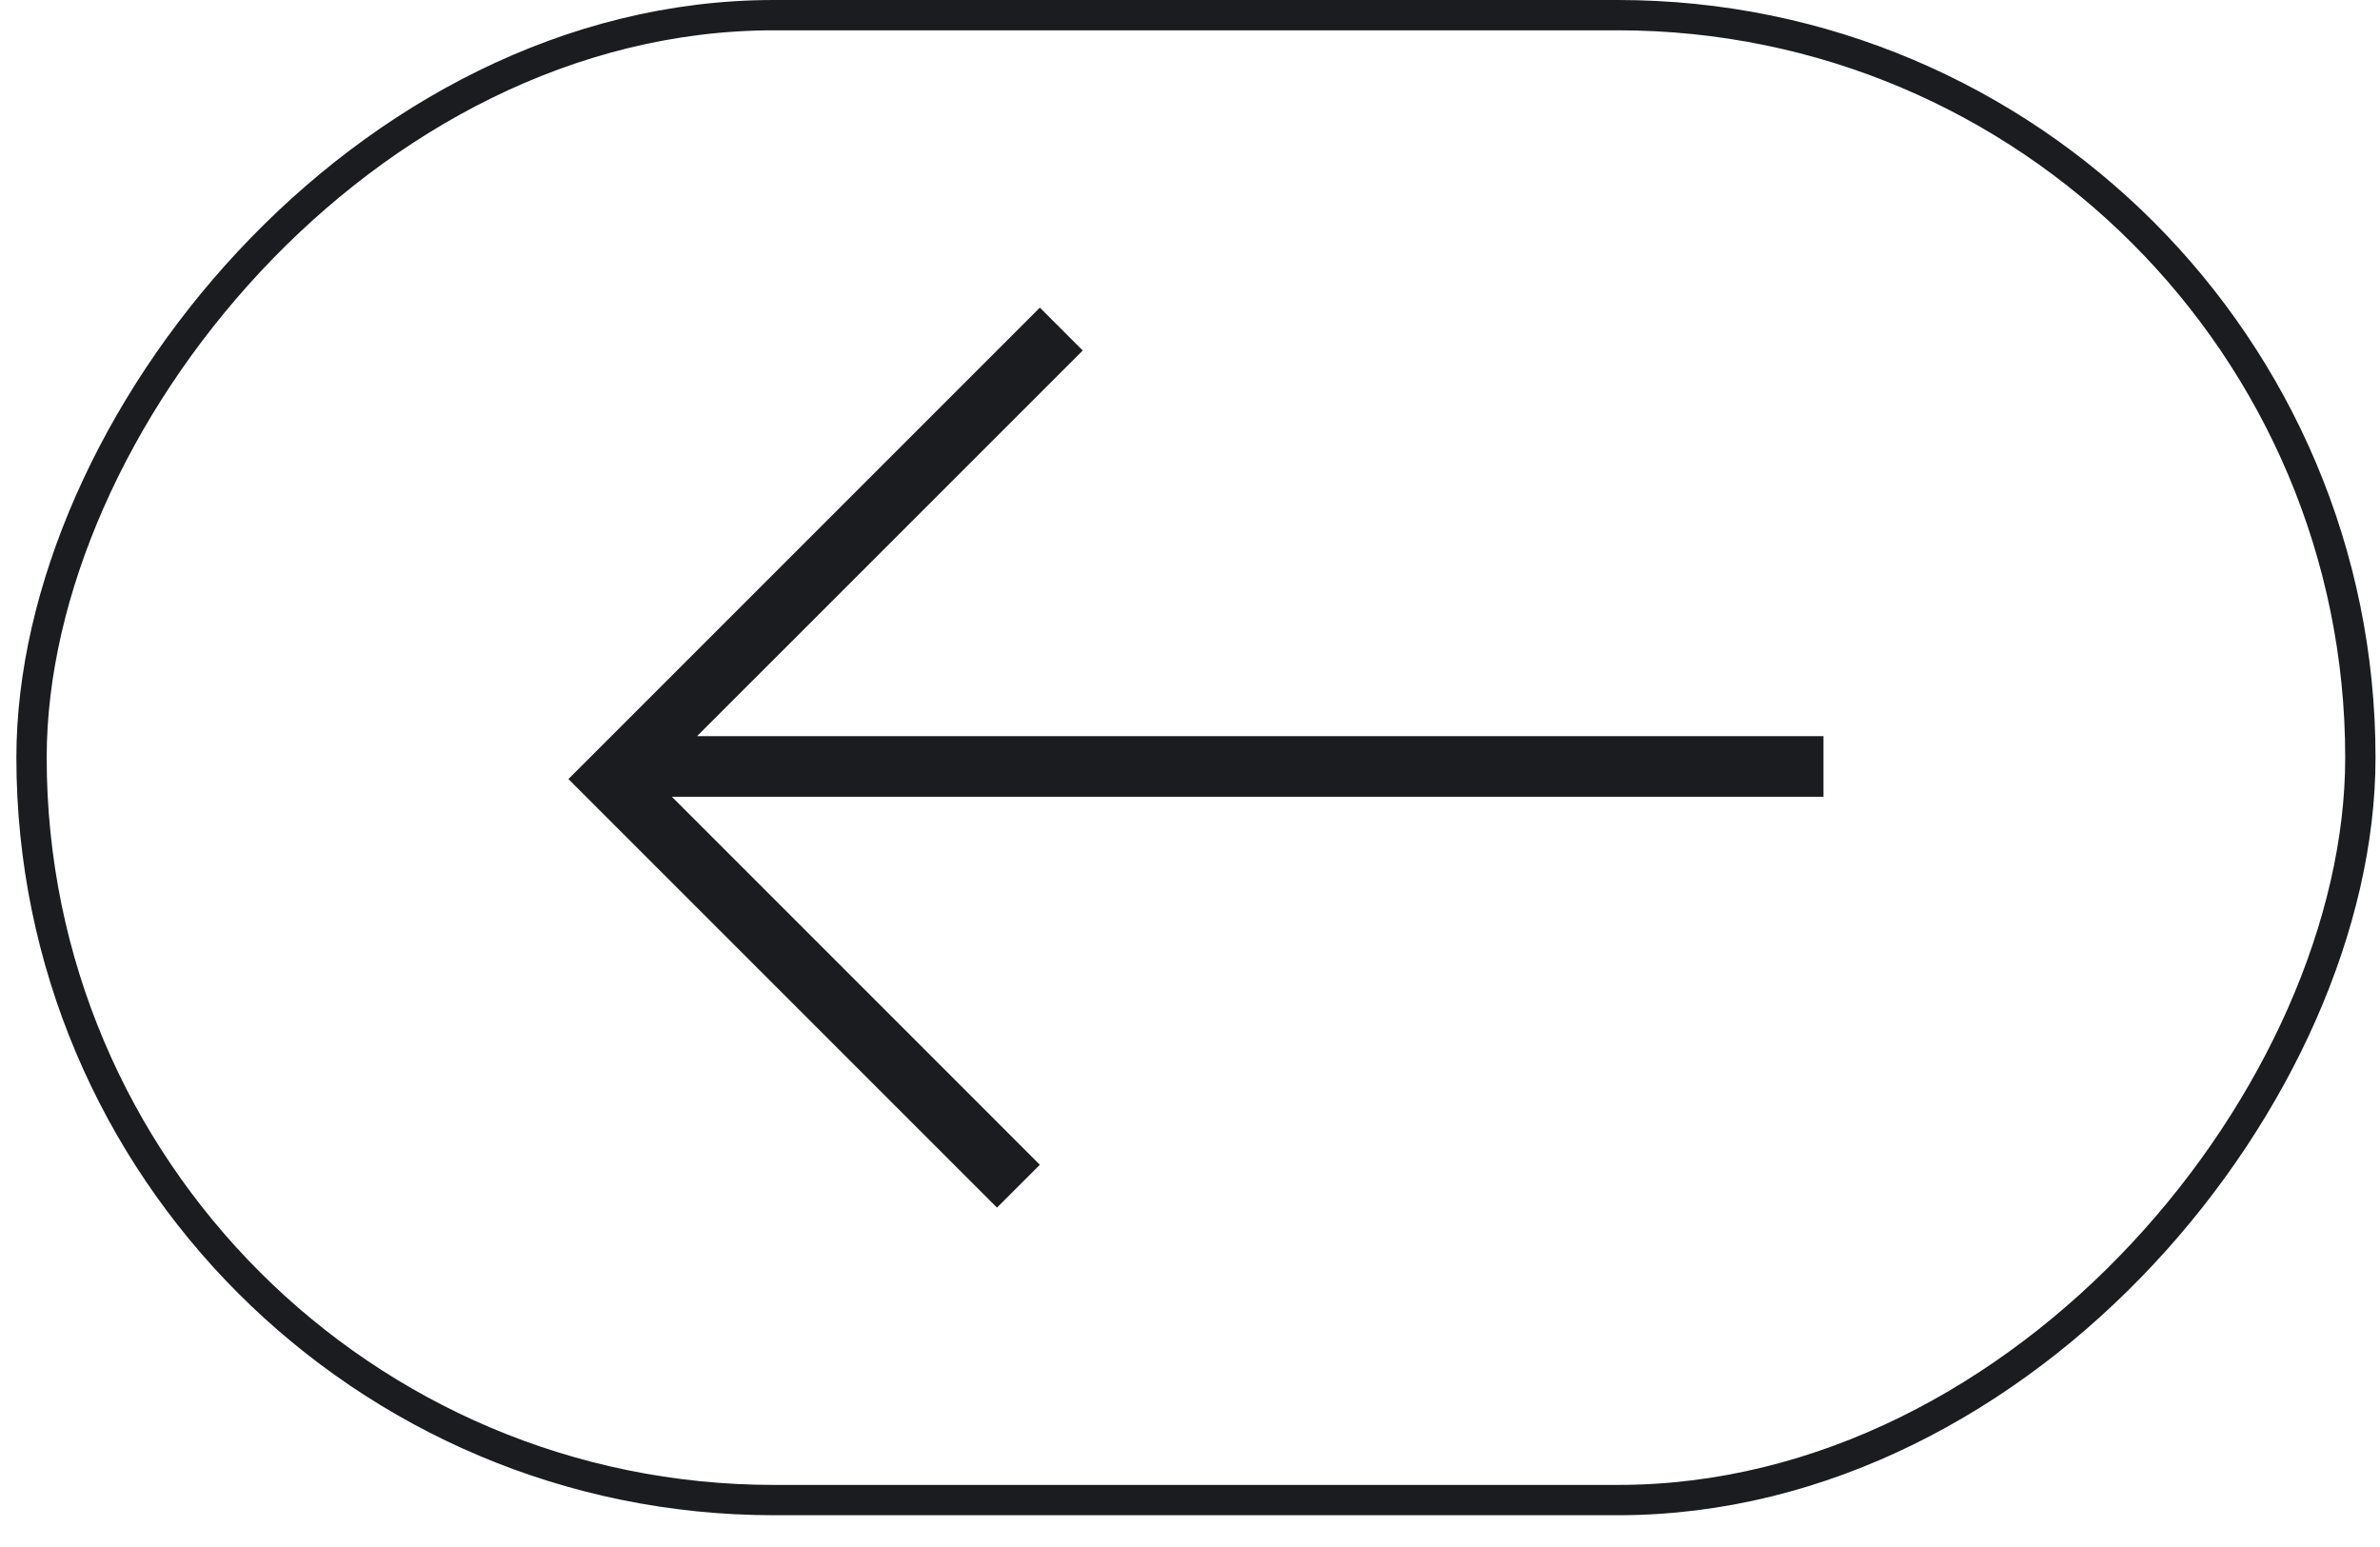
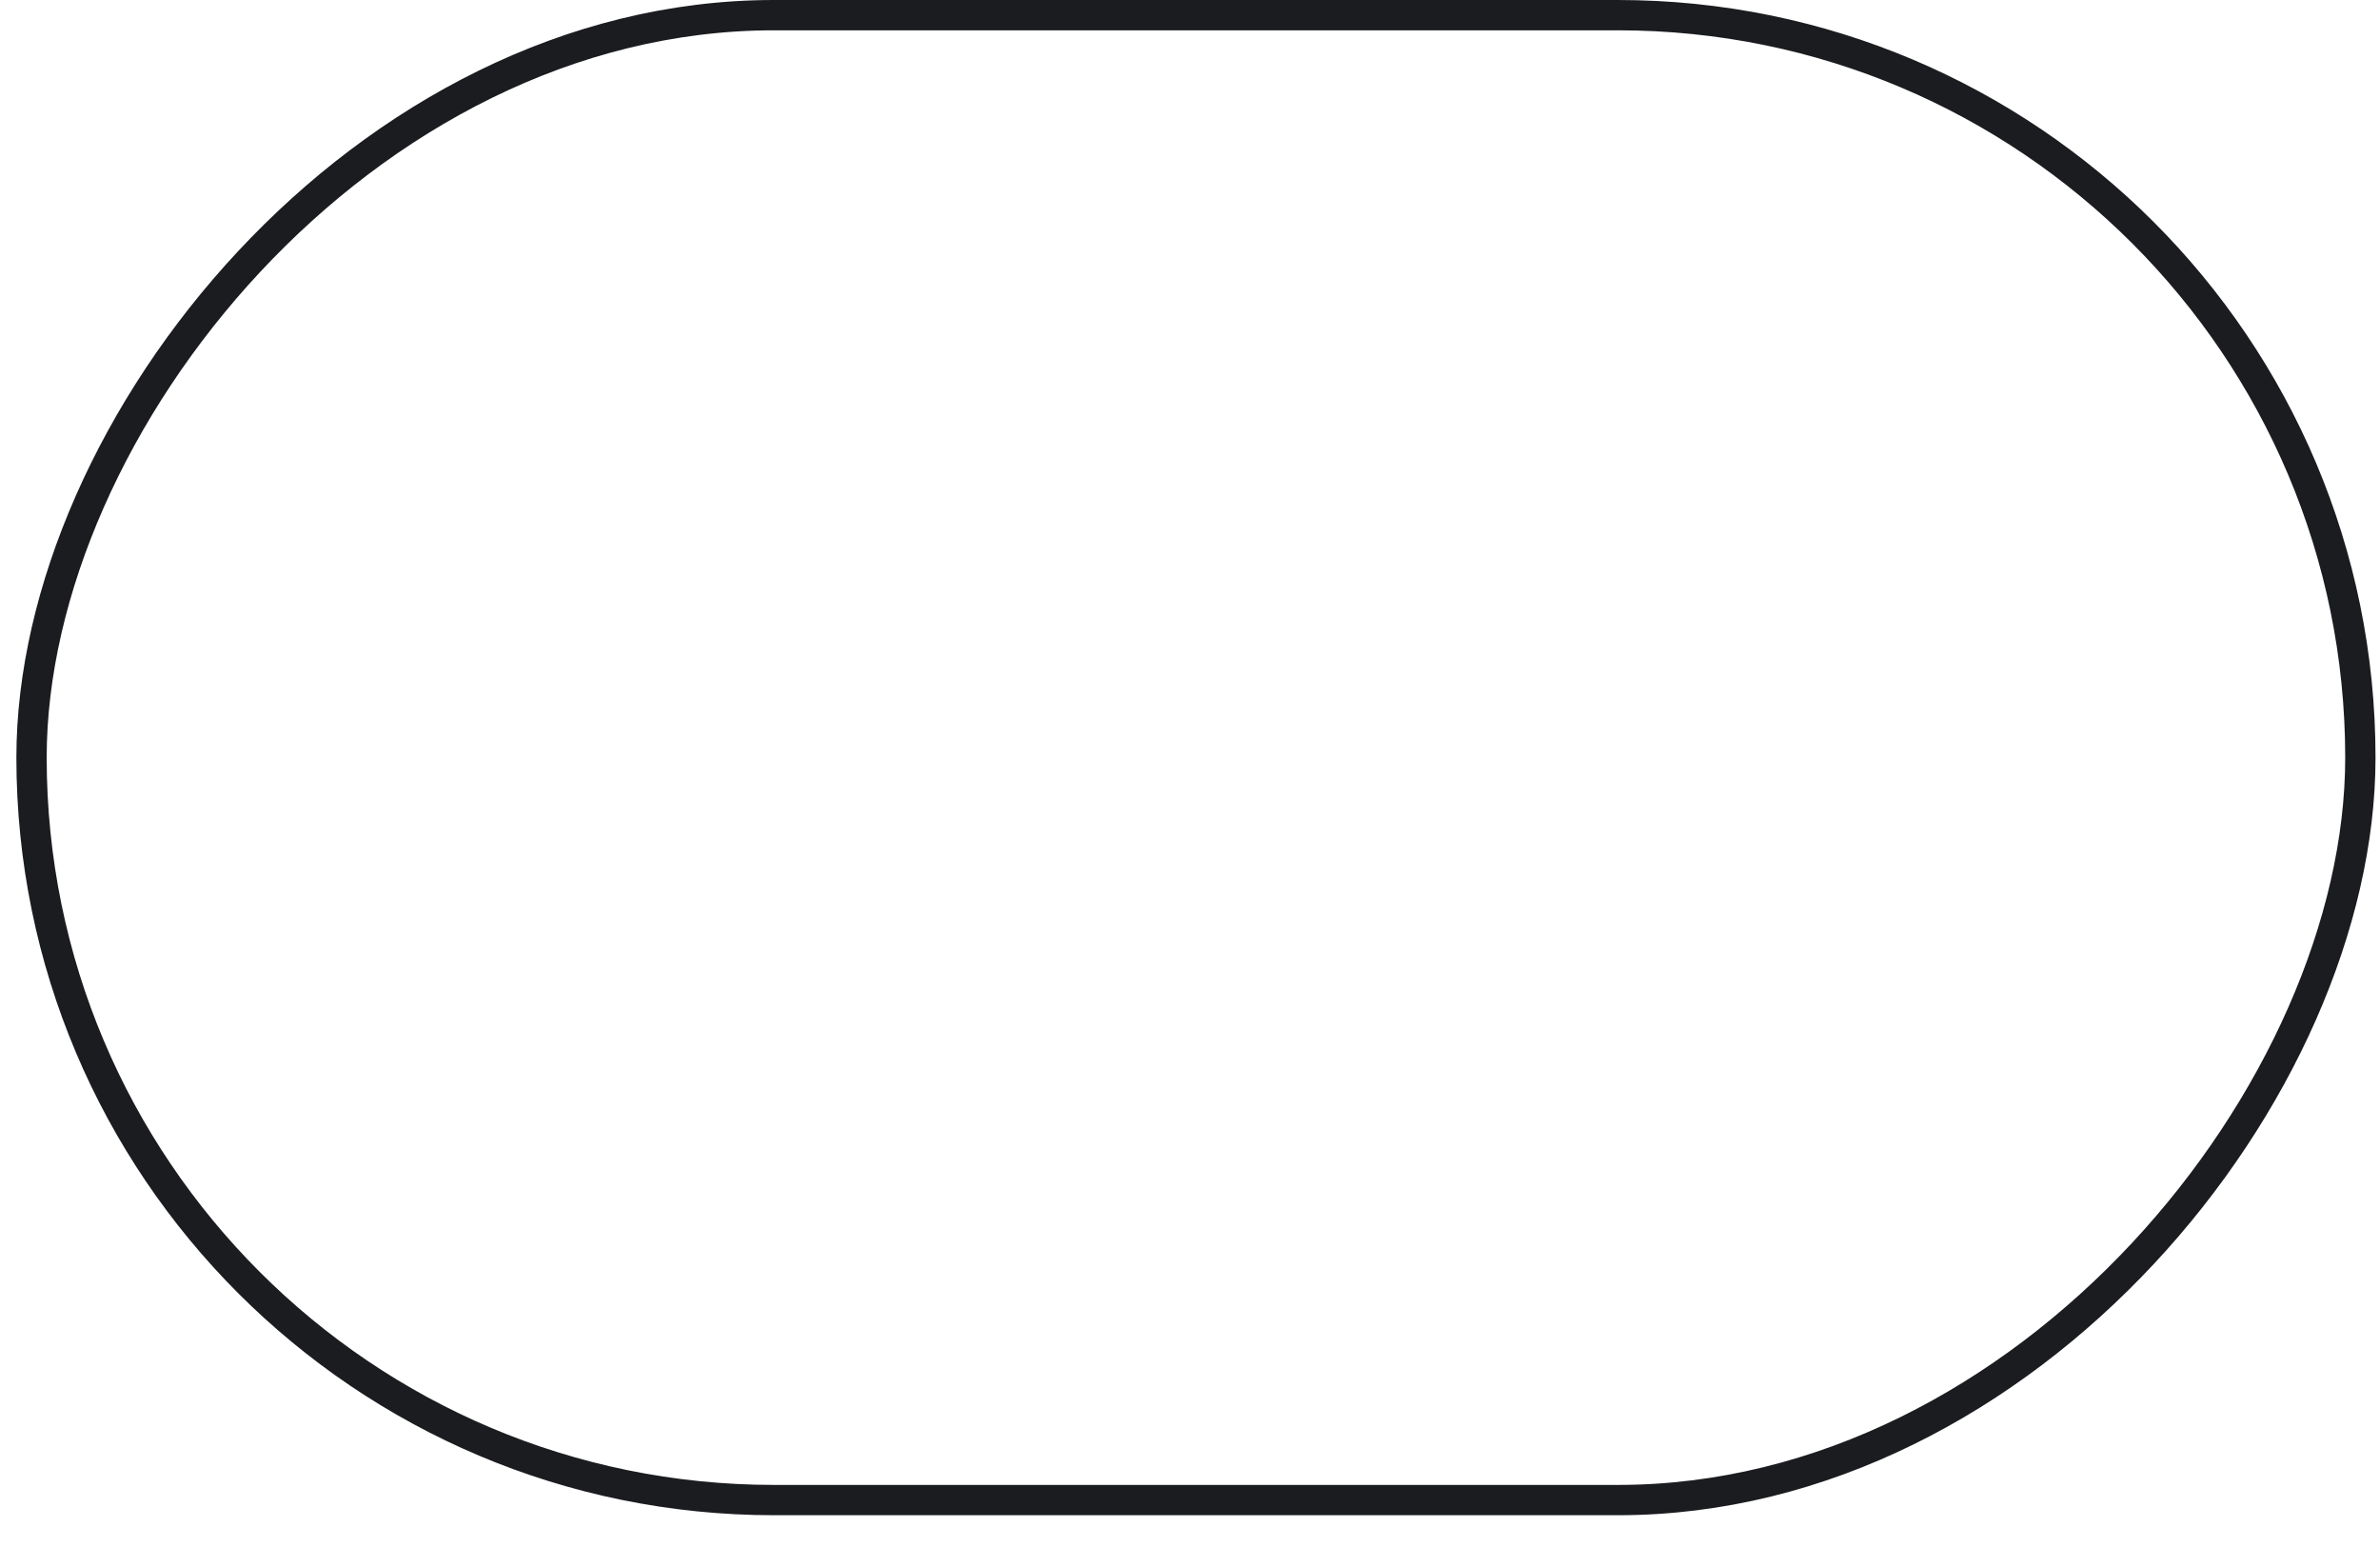
<svg xmlns="http://www.w3.org/2000/svg" width="60" height="39" viewBox="0 0 60 39" fill="none">
  <rect x="-0.382" y="0.382" width="58.71" height="37.435" rx="18.718" transform="matrix(-1 0 0 1 59.123 0)" stroke="#1B1C1F" stroke-width="0.764" />
-   <path d="M14.33 19.64L15.41 18.56V18.559H15.411L26.215 7.755L27.296 8.836L17.572 18.559H45.97V20.087H16.939L26.215 29.364L25.134 30.444L14.33 19.64Z" fill="#1B1C1F" />
</svg>